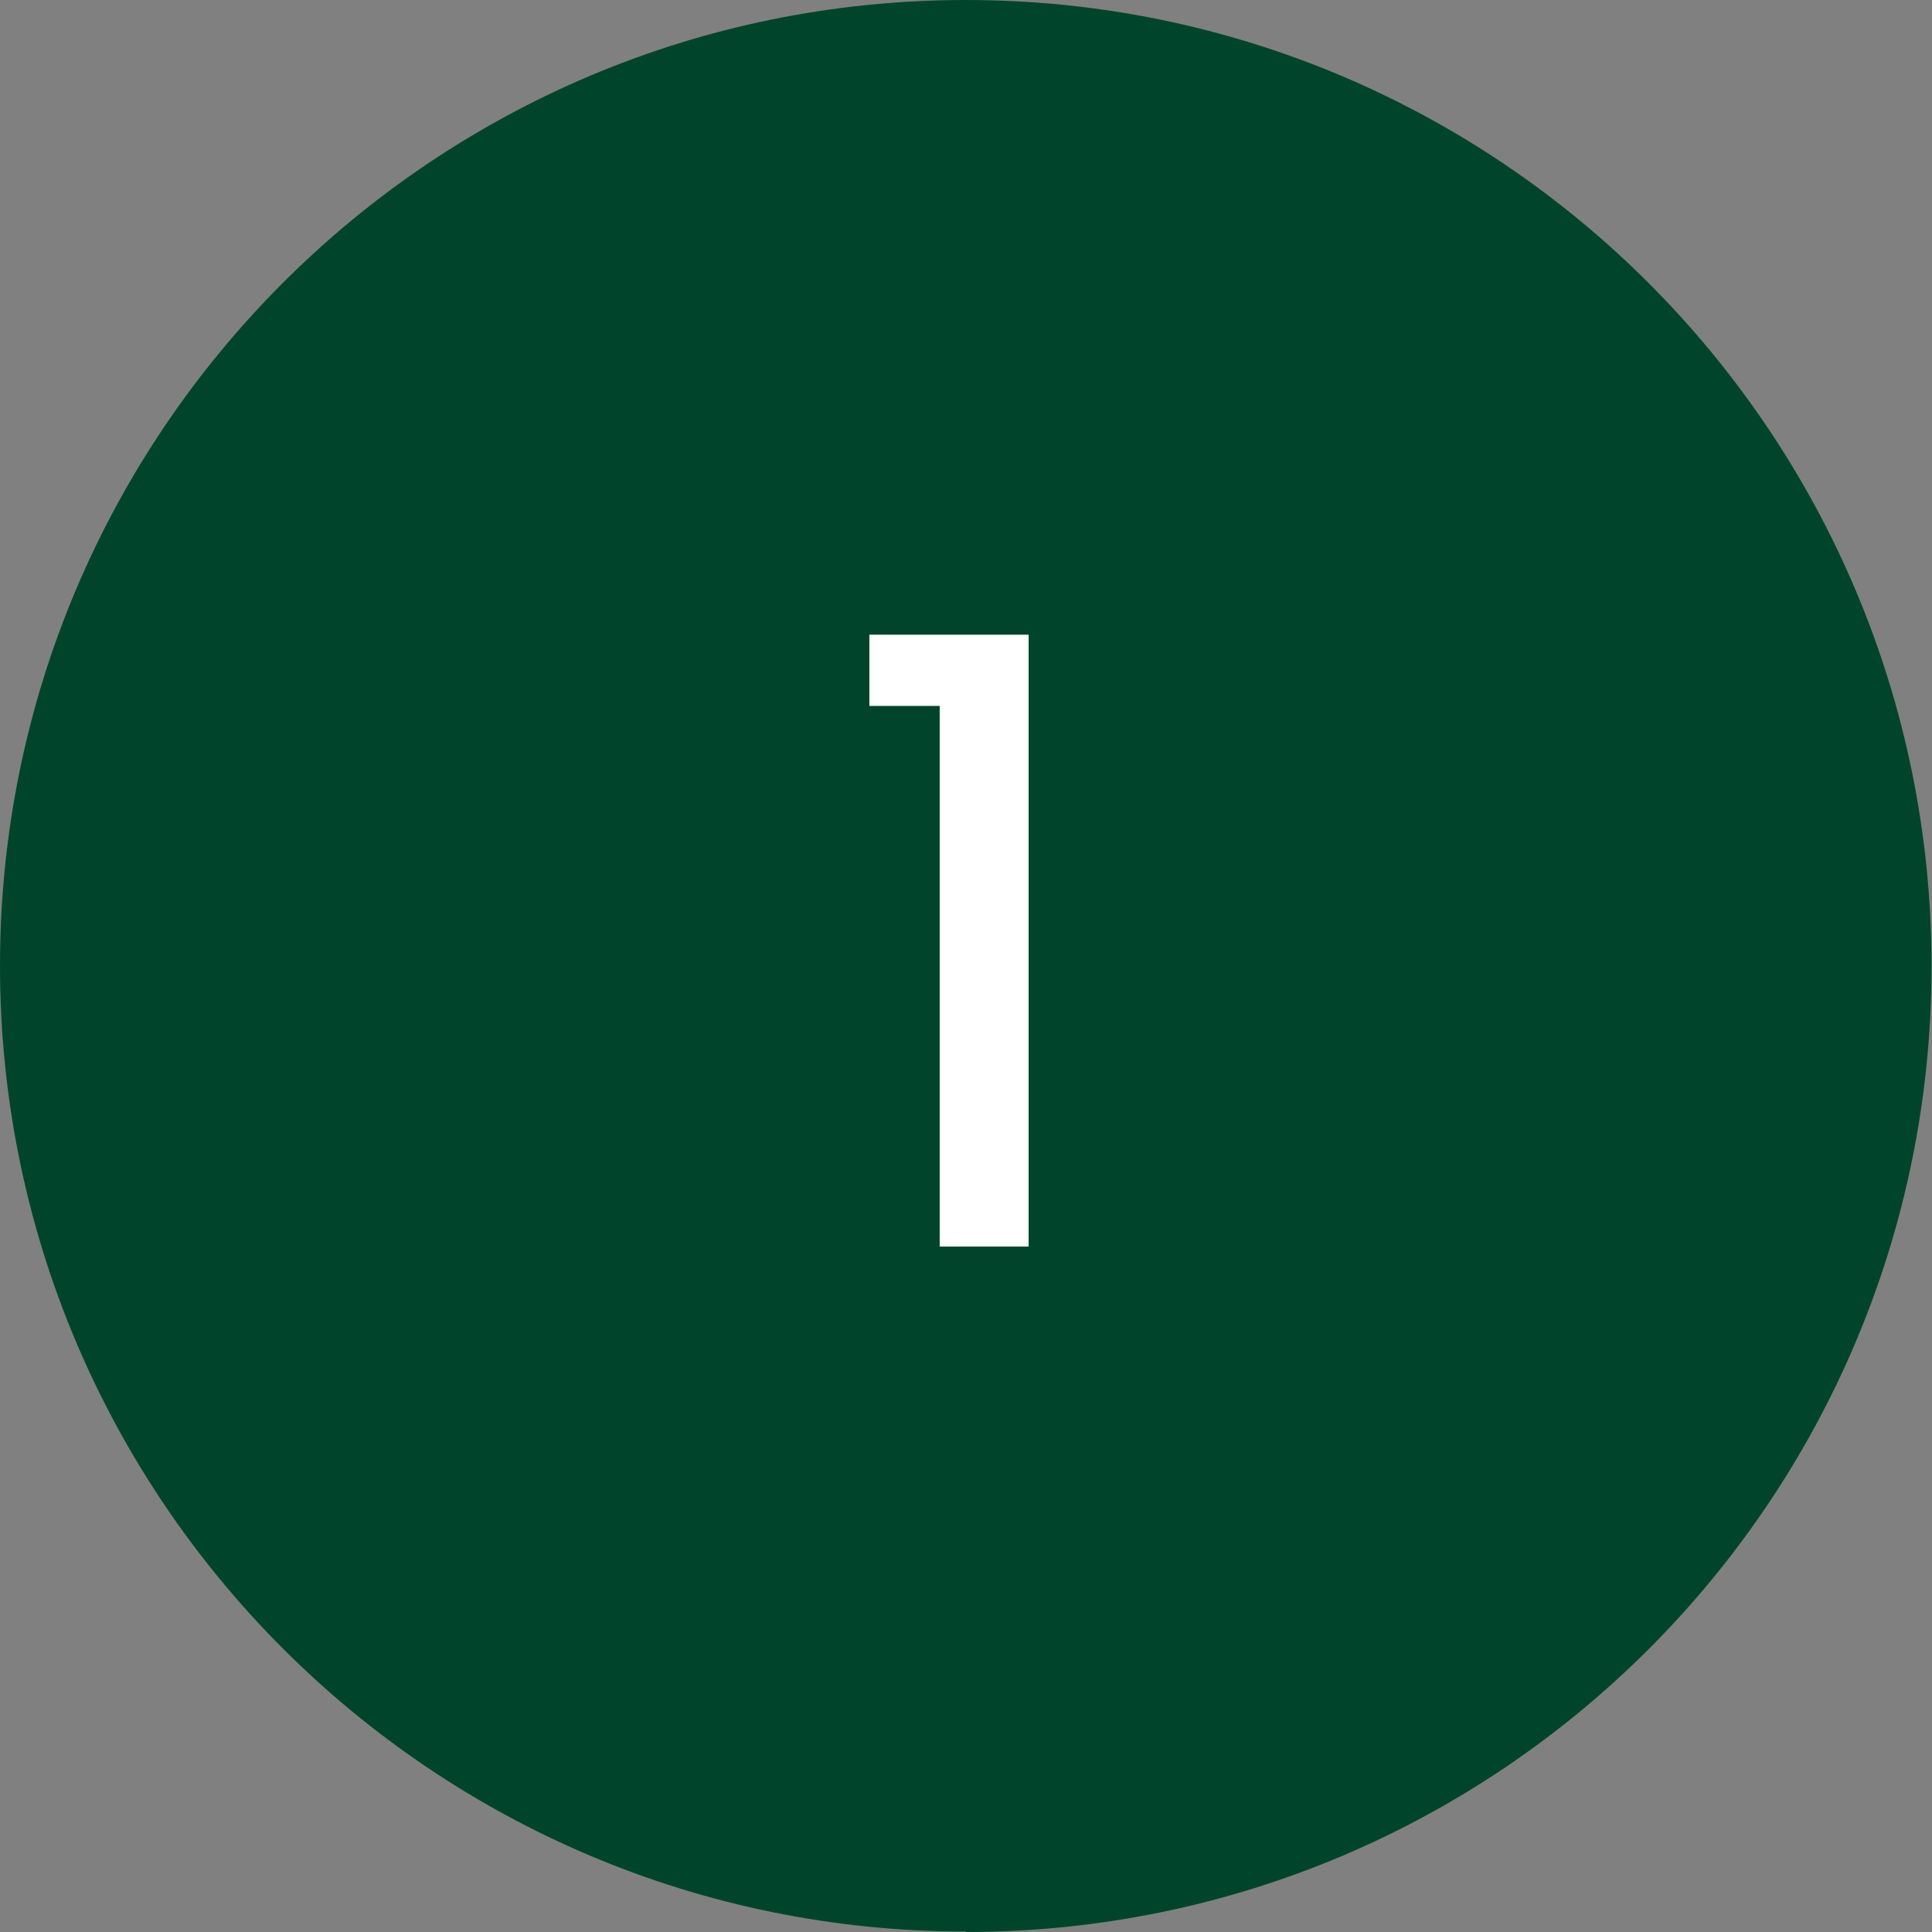
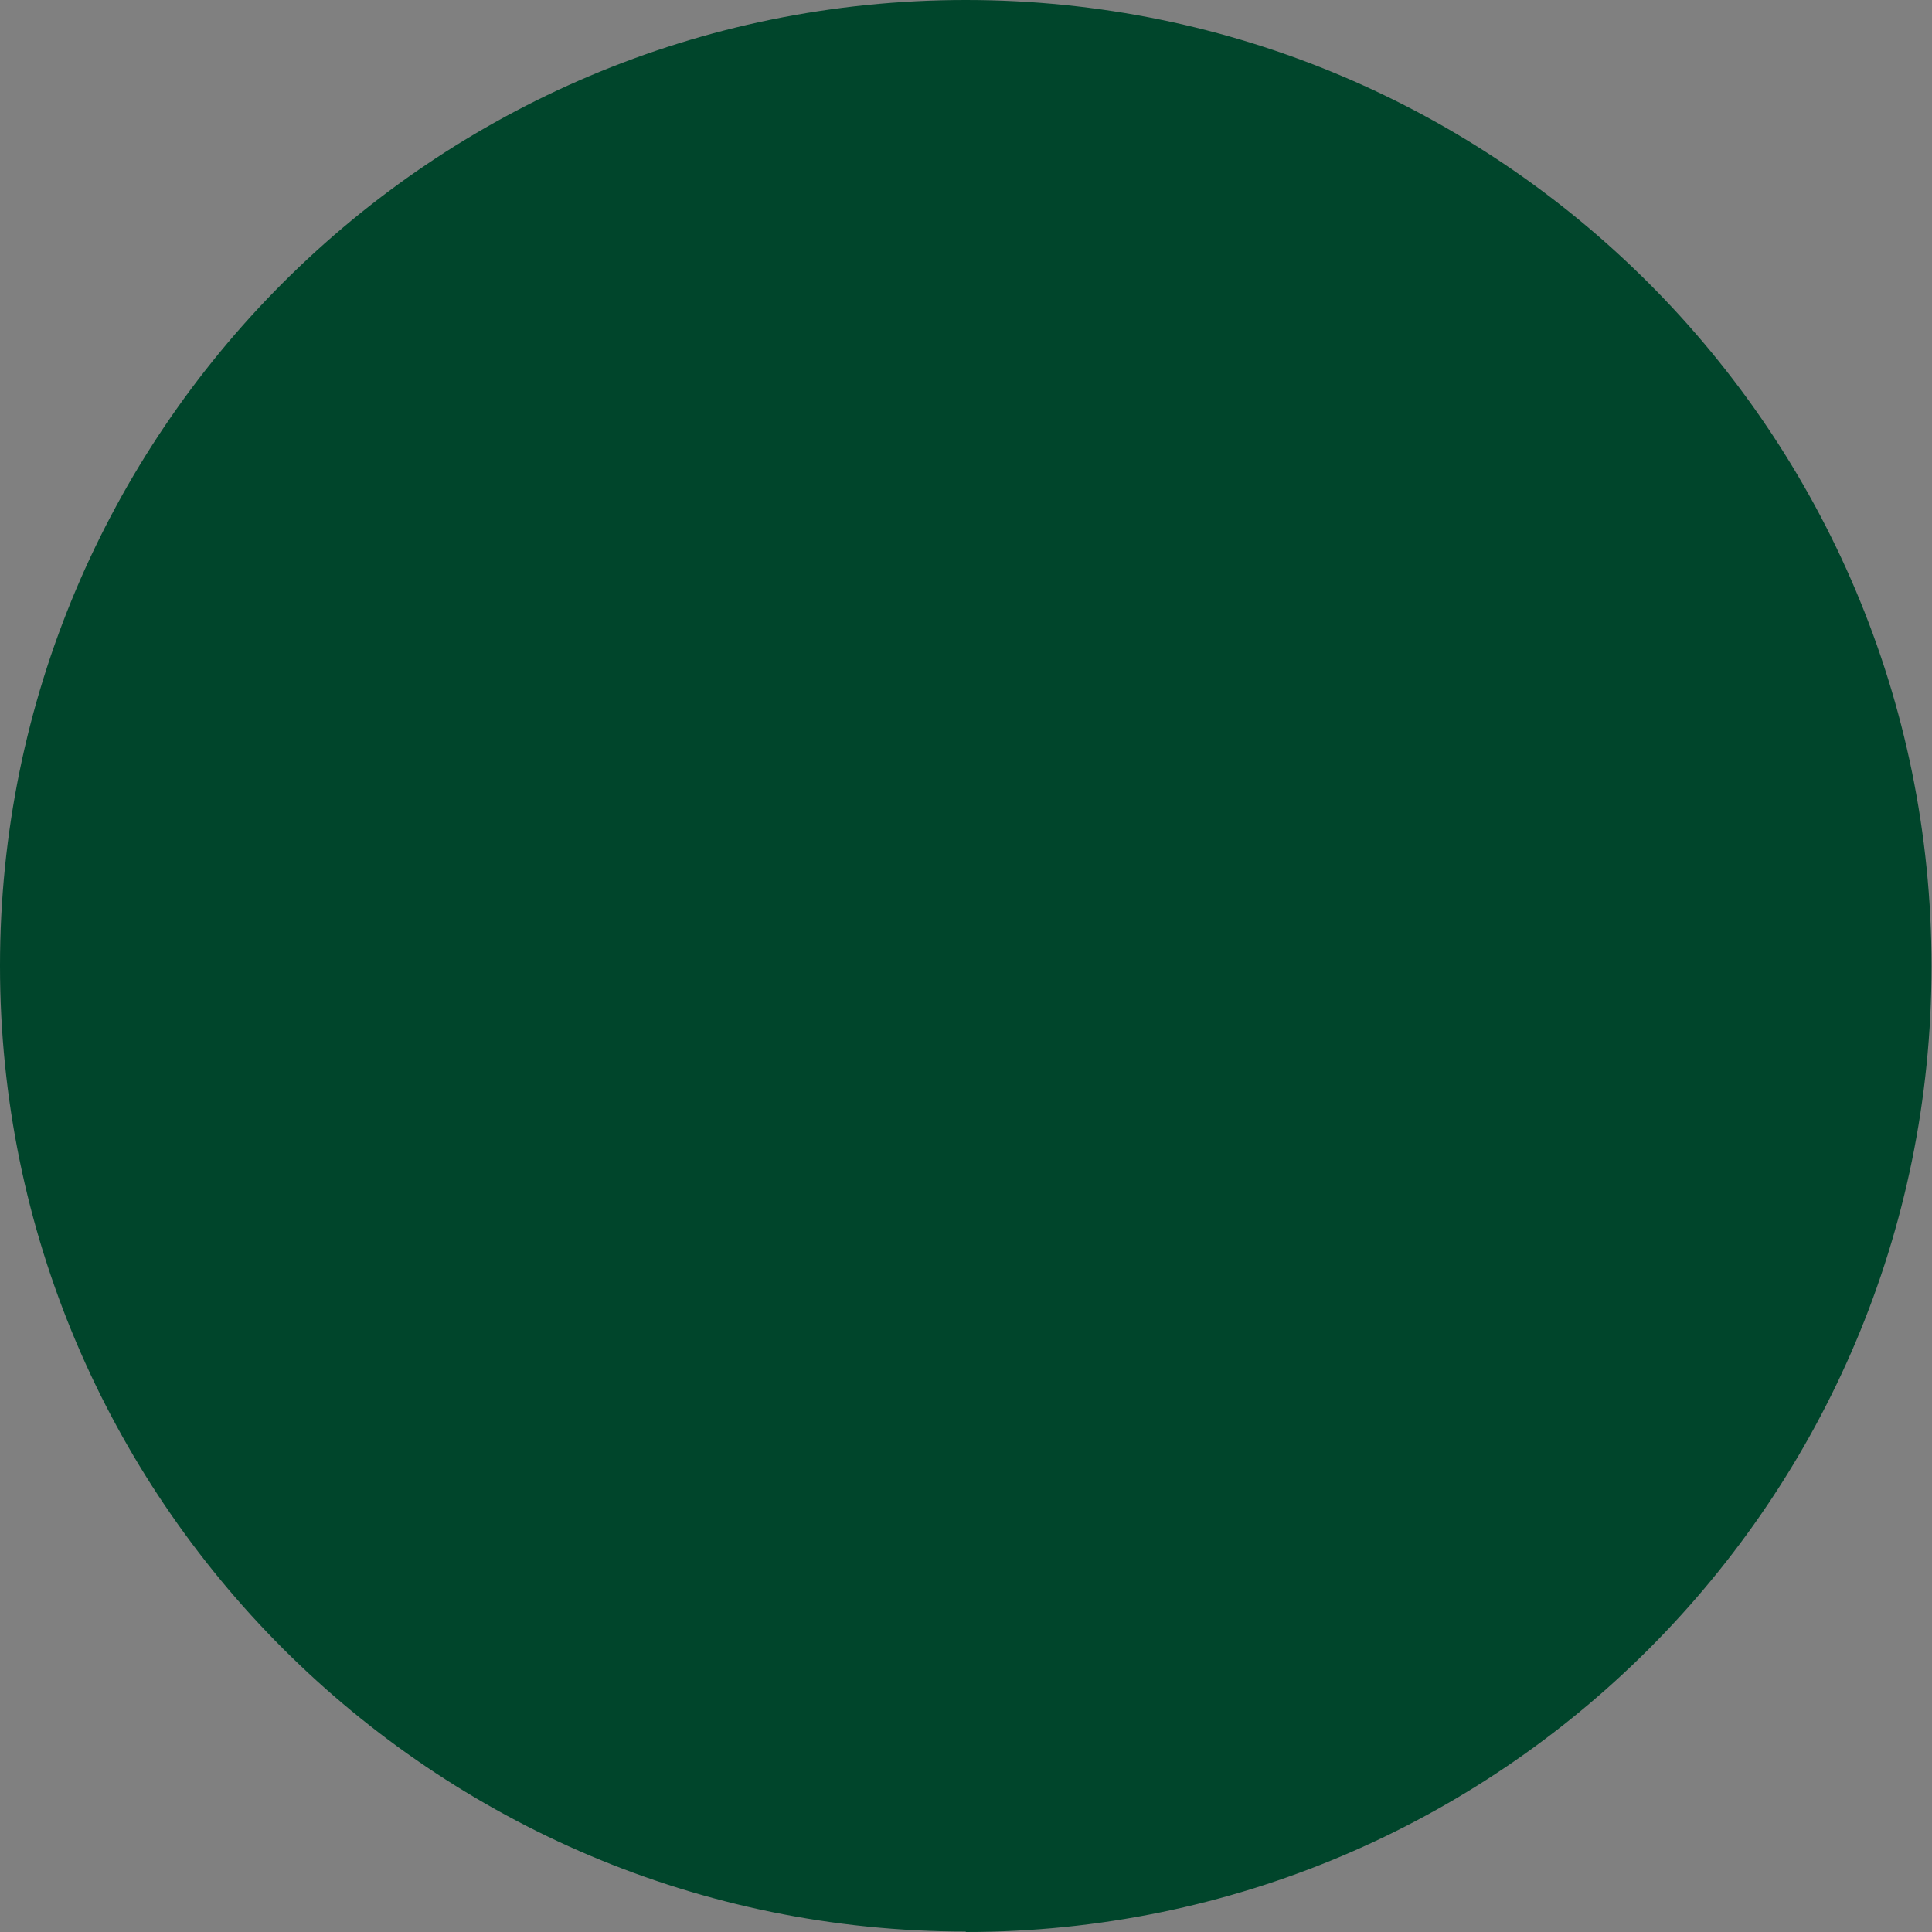
<svg xmlns="http://www.w3.org/2000/svg" id="Layer_2" data-name="Layer 2" viewBox="0 0 41.49 41.49">
  <rect x="0" y="0" width="41.49" height="41.49" fill="#808080" stroke="none" />
  <defs>
    <style>
      .cls-1 {
        fill: #fff;
      }

      .cls-2 {
        fill: #00452b;
      }
    </style>
  </defs>
  <g id="Layer_1-2" data-name="Layer 1">
    <path class="cls-2" d="M20.74,41.49c11.46,0,20.74-9.29,20.74-20.74S32.2,0,20.74,0,0,9.29,0,20.74s9.29,20.74,20.74,20.74" />
-     <path class="cls-1" d="M22.09,26.77h-1.91v-11.61h-1.51v-1.53h3.42v13.14Z" />
  </g>
</svg>